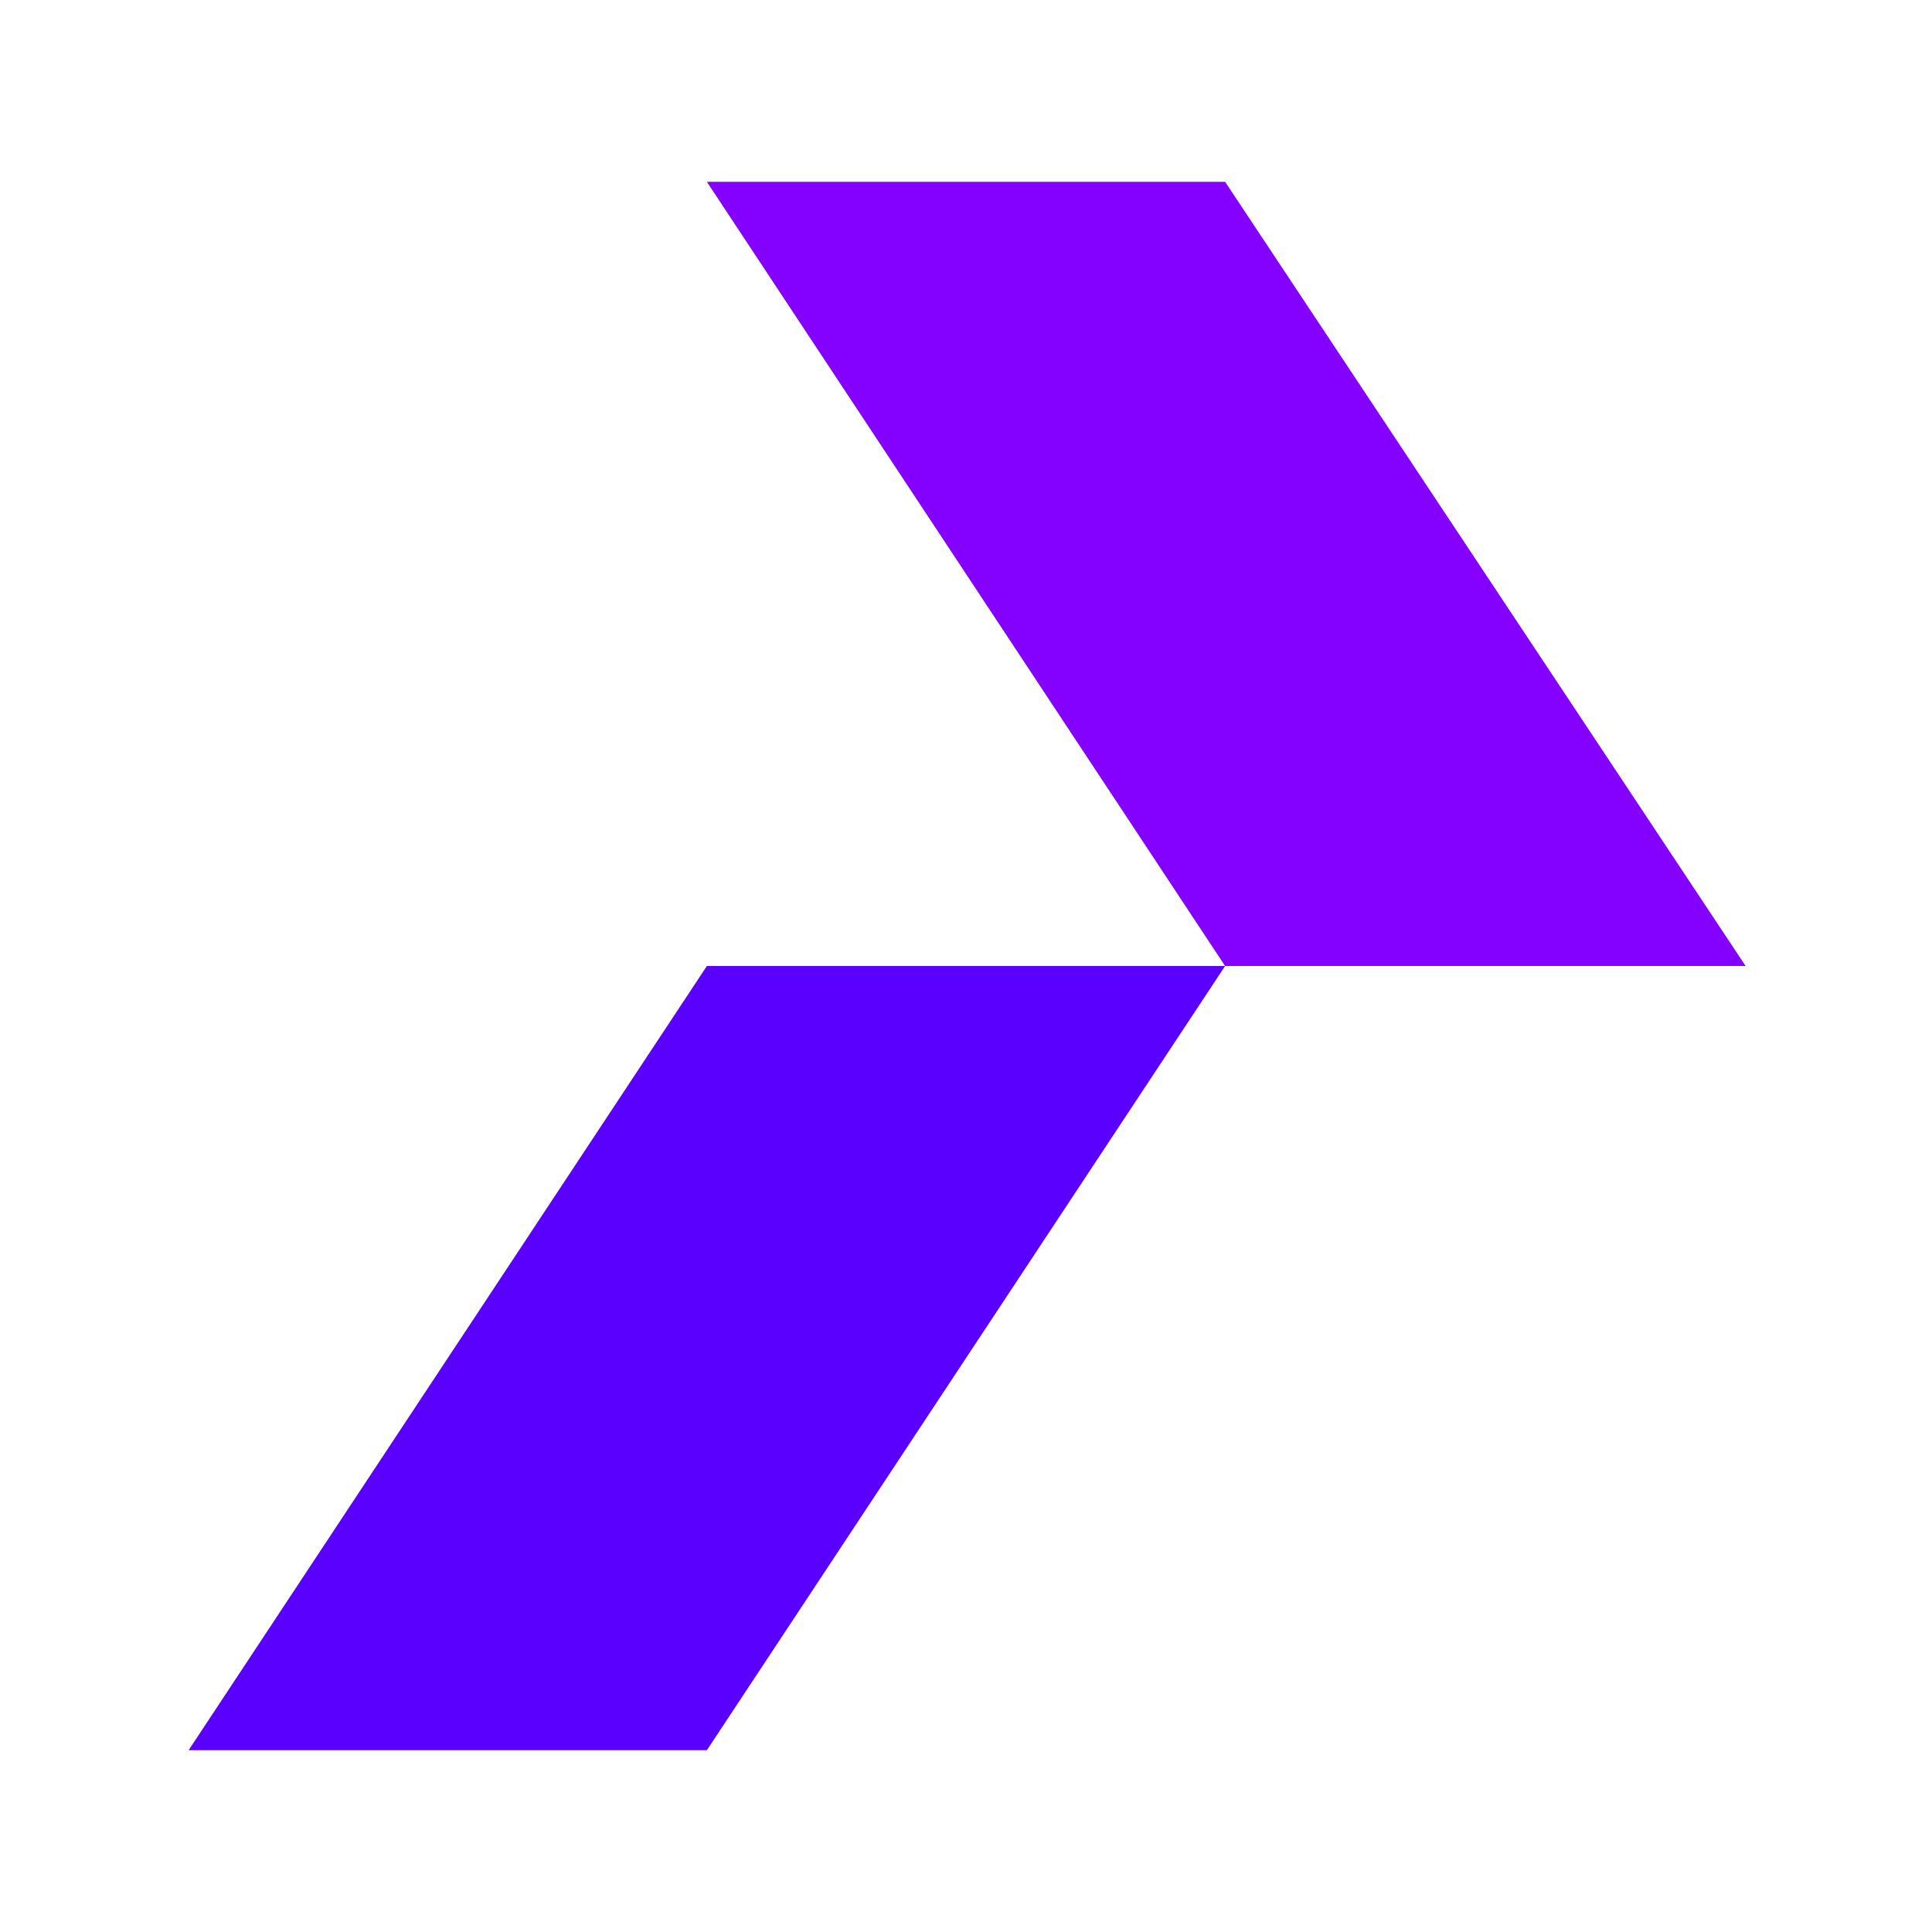
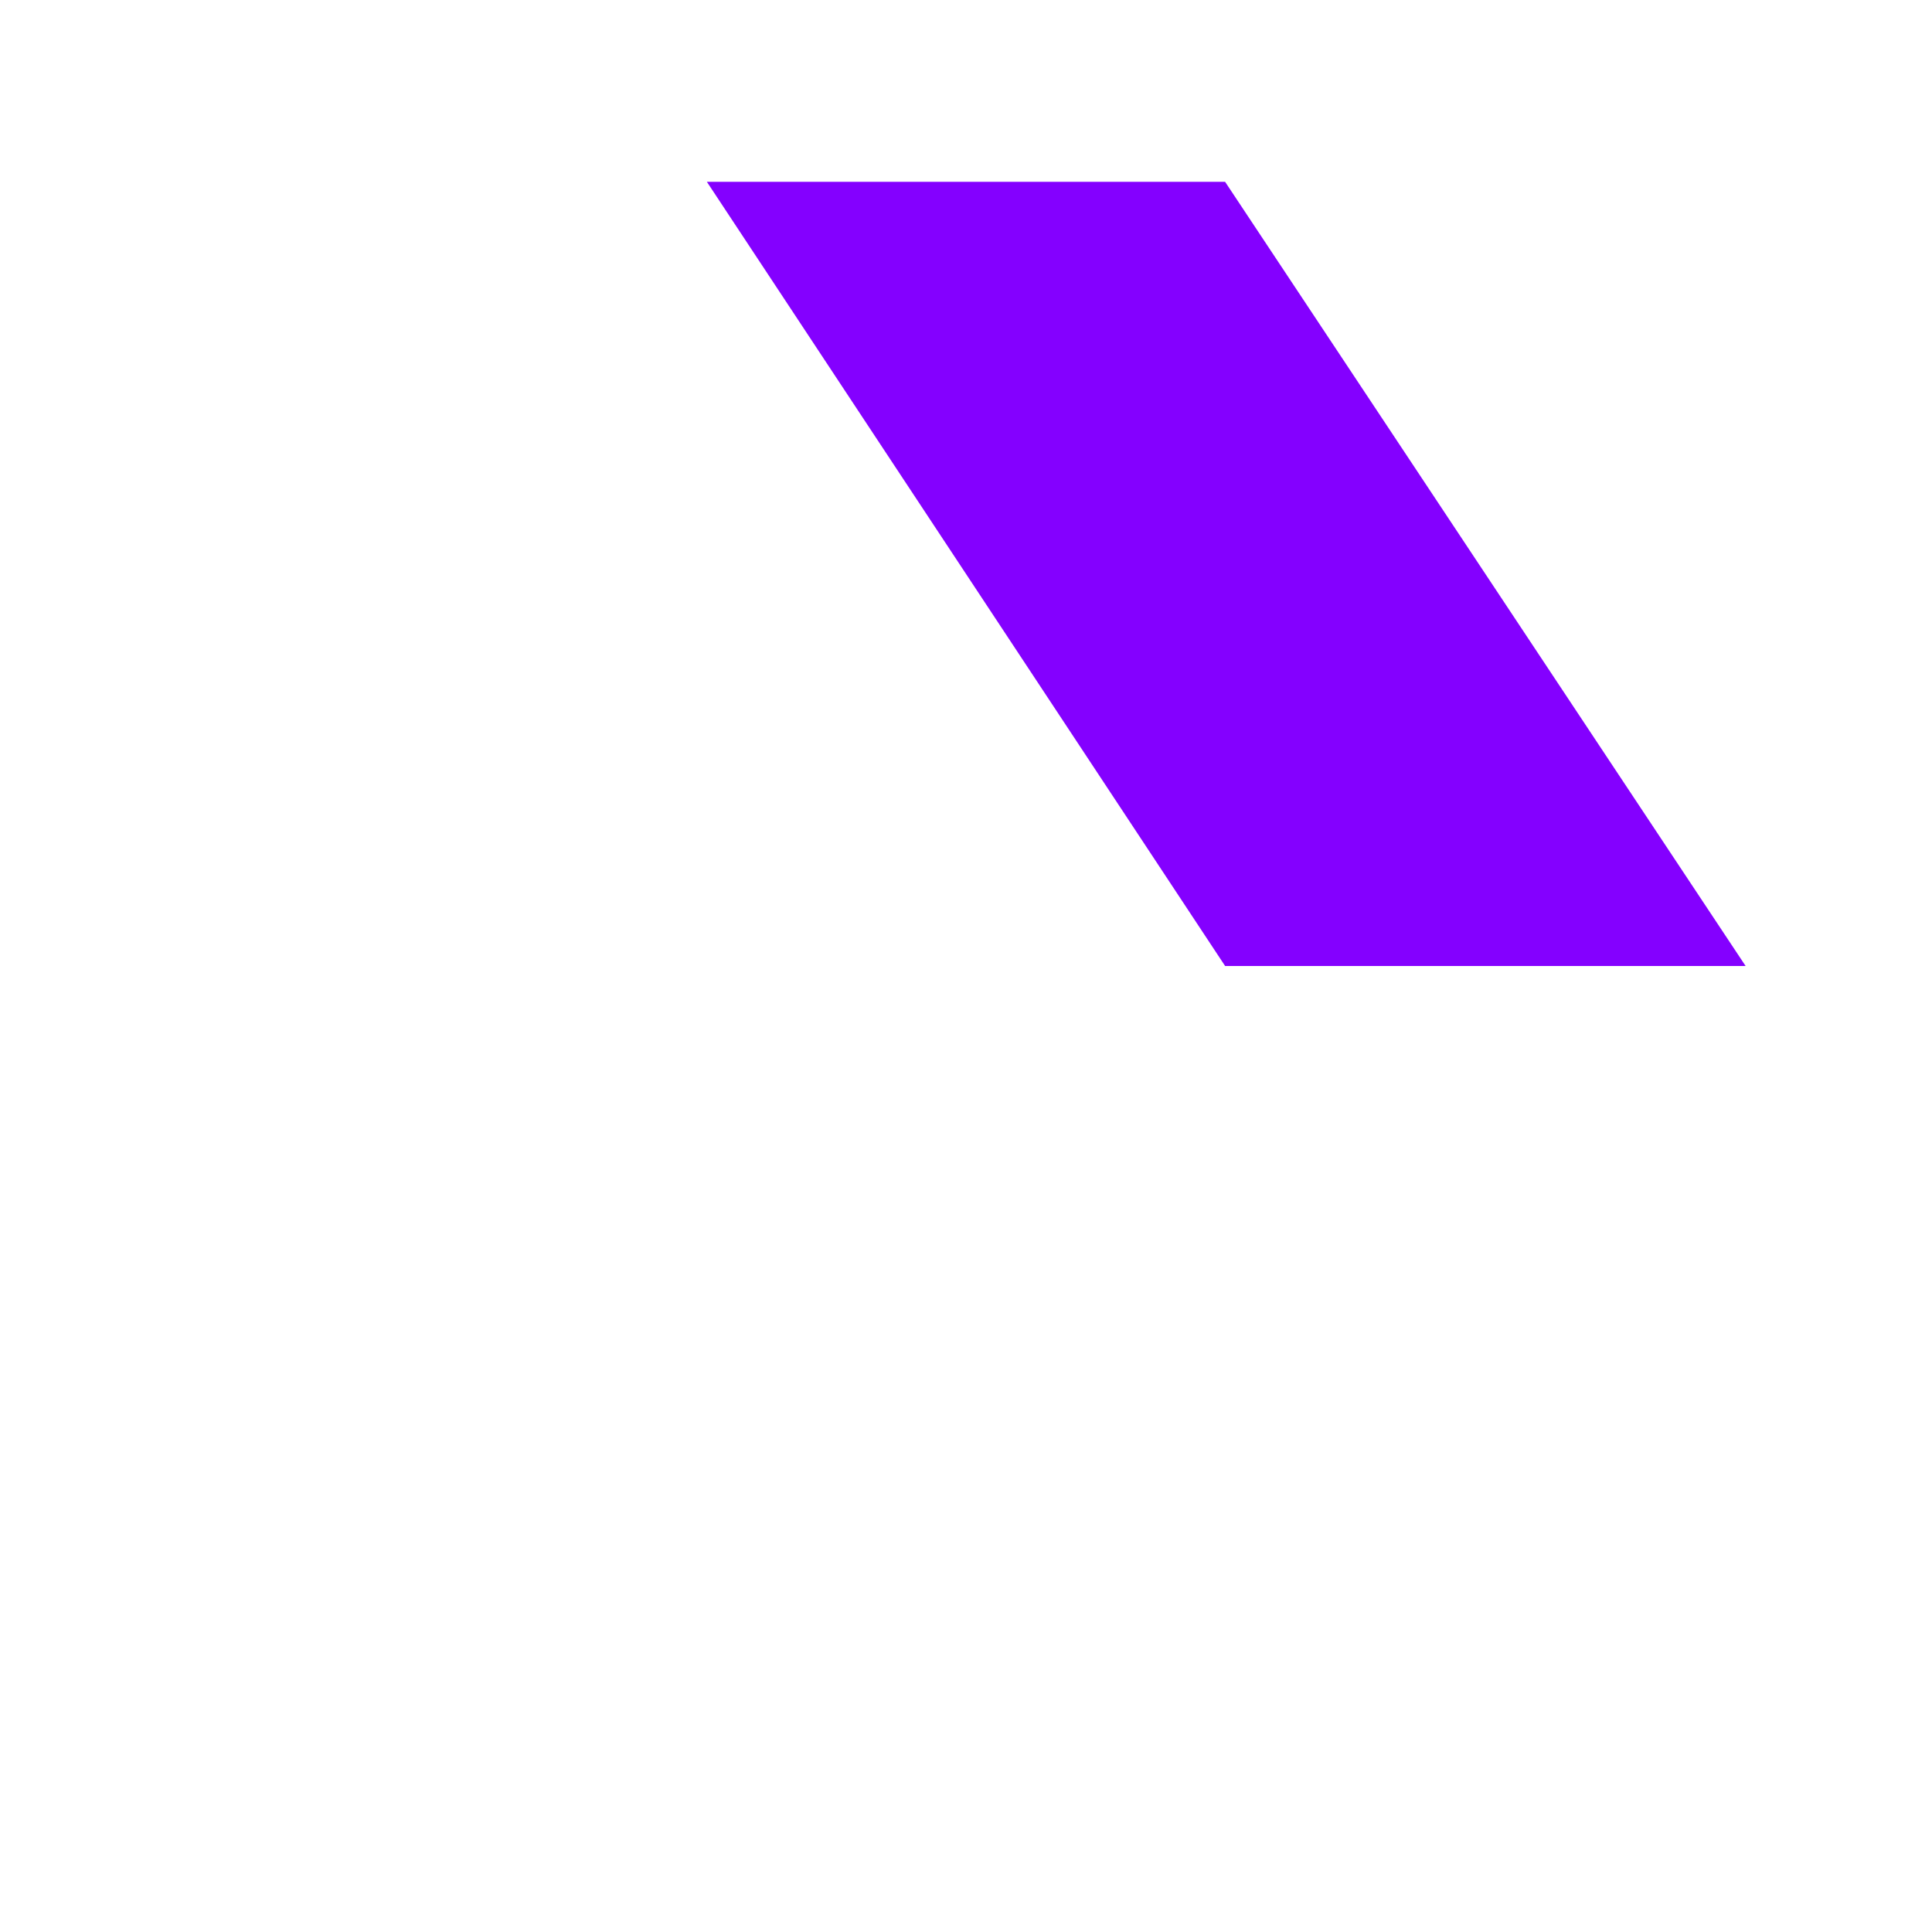
<svg xmlns="http://www.w3.org/2000/svg" version="1.1" id="Laag_1" x="0px" y="0px" viewBox="0 0 85 85" style="enable-background:new 0 0 85 85;" xml:space="preserve">
  <style type="text/css">
	.st0{fill:#5A00FF;}
	.st1{fill:#8400FF;}
</style>
  <g>
-     <polygon class="st0" points="8.3,77 31.1,77 53.9,42.5 31.1,42.5  " />
    <polygon class="st1" points="31.1,8 53.9,8 76.8,42.5 53.9,42.5  " />
  </g>
</svg>